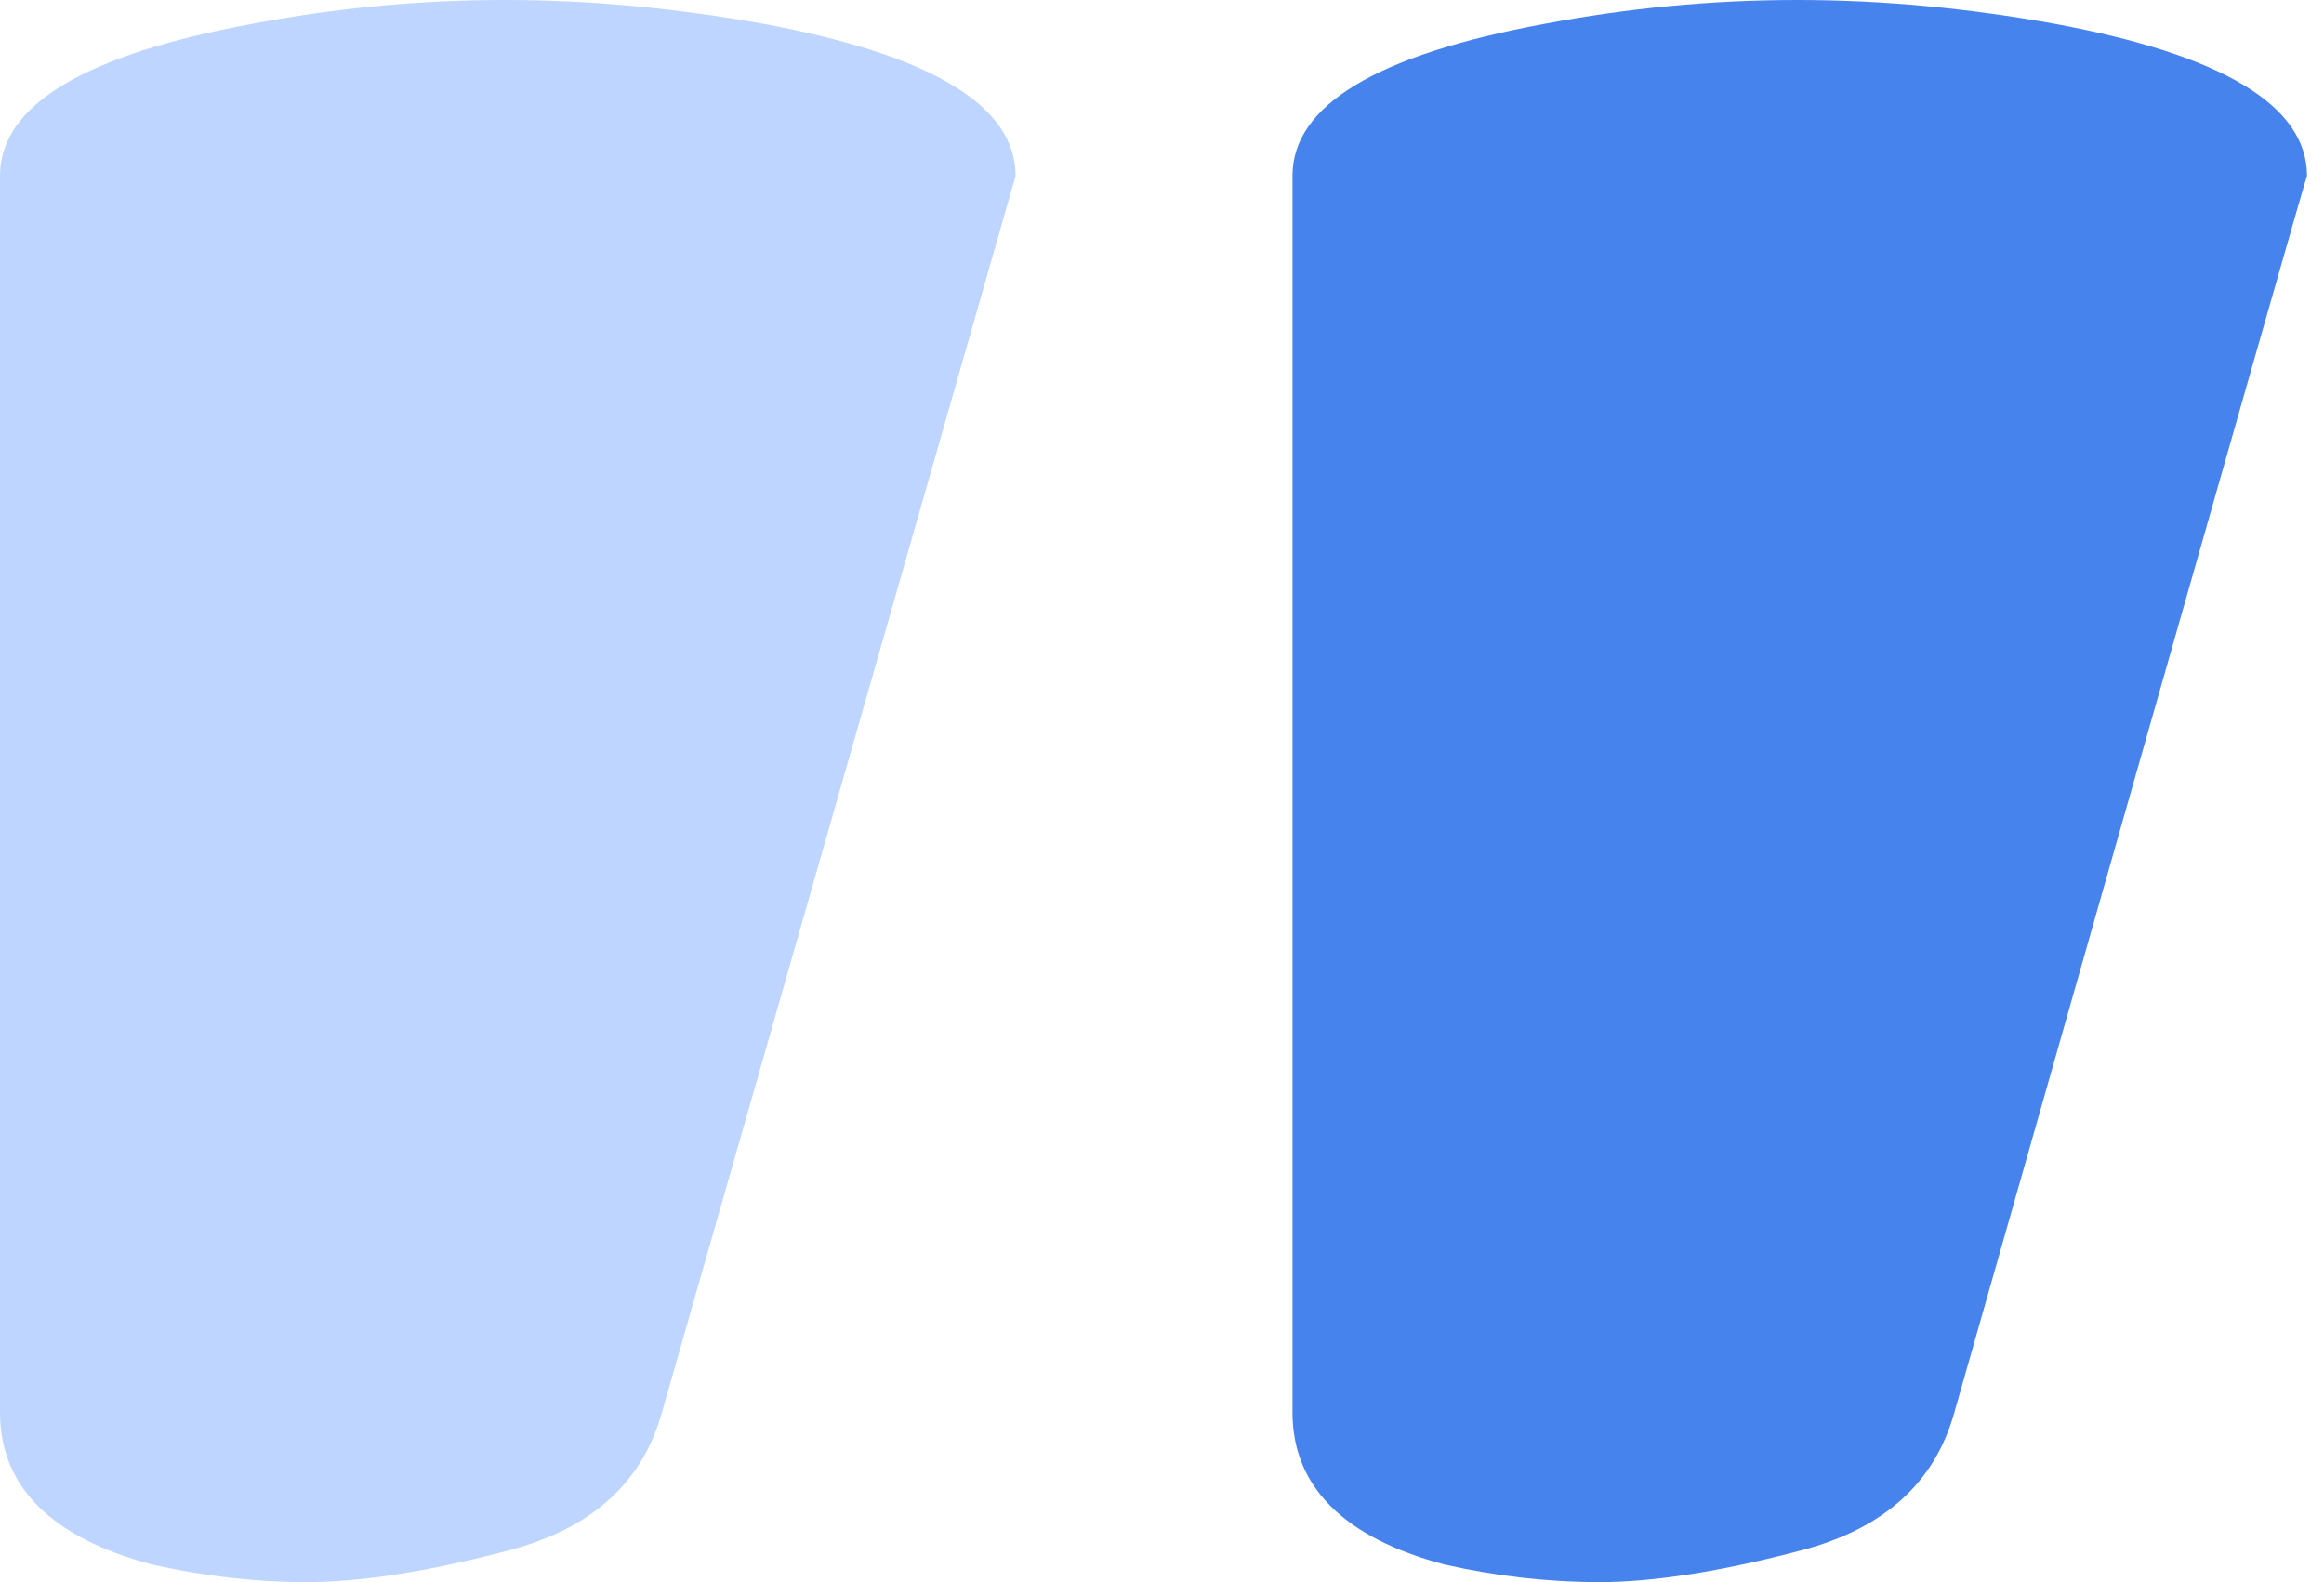
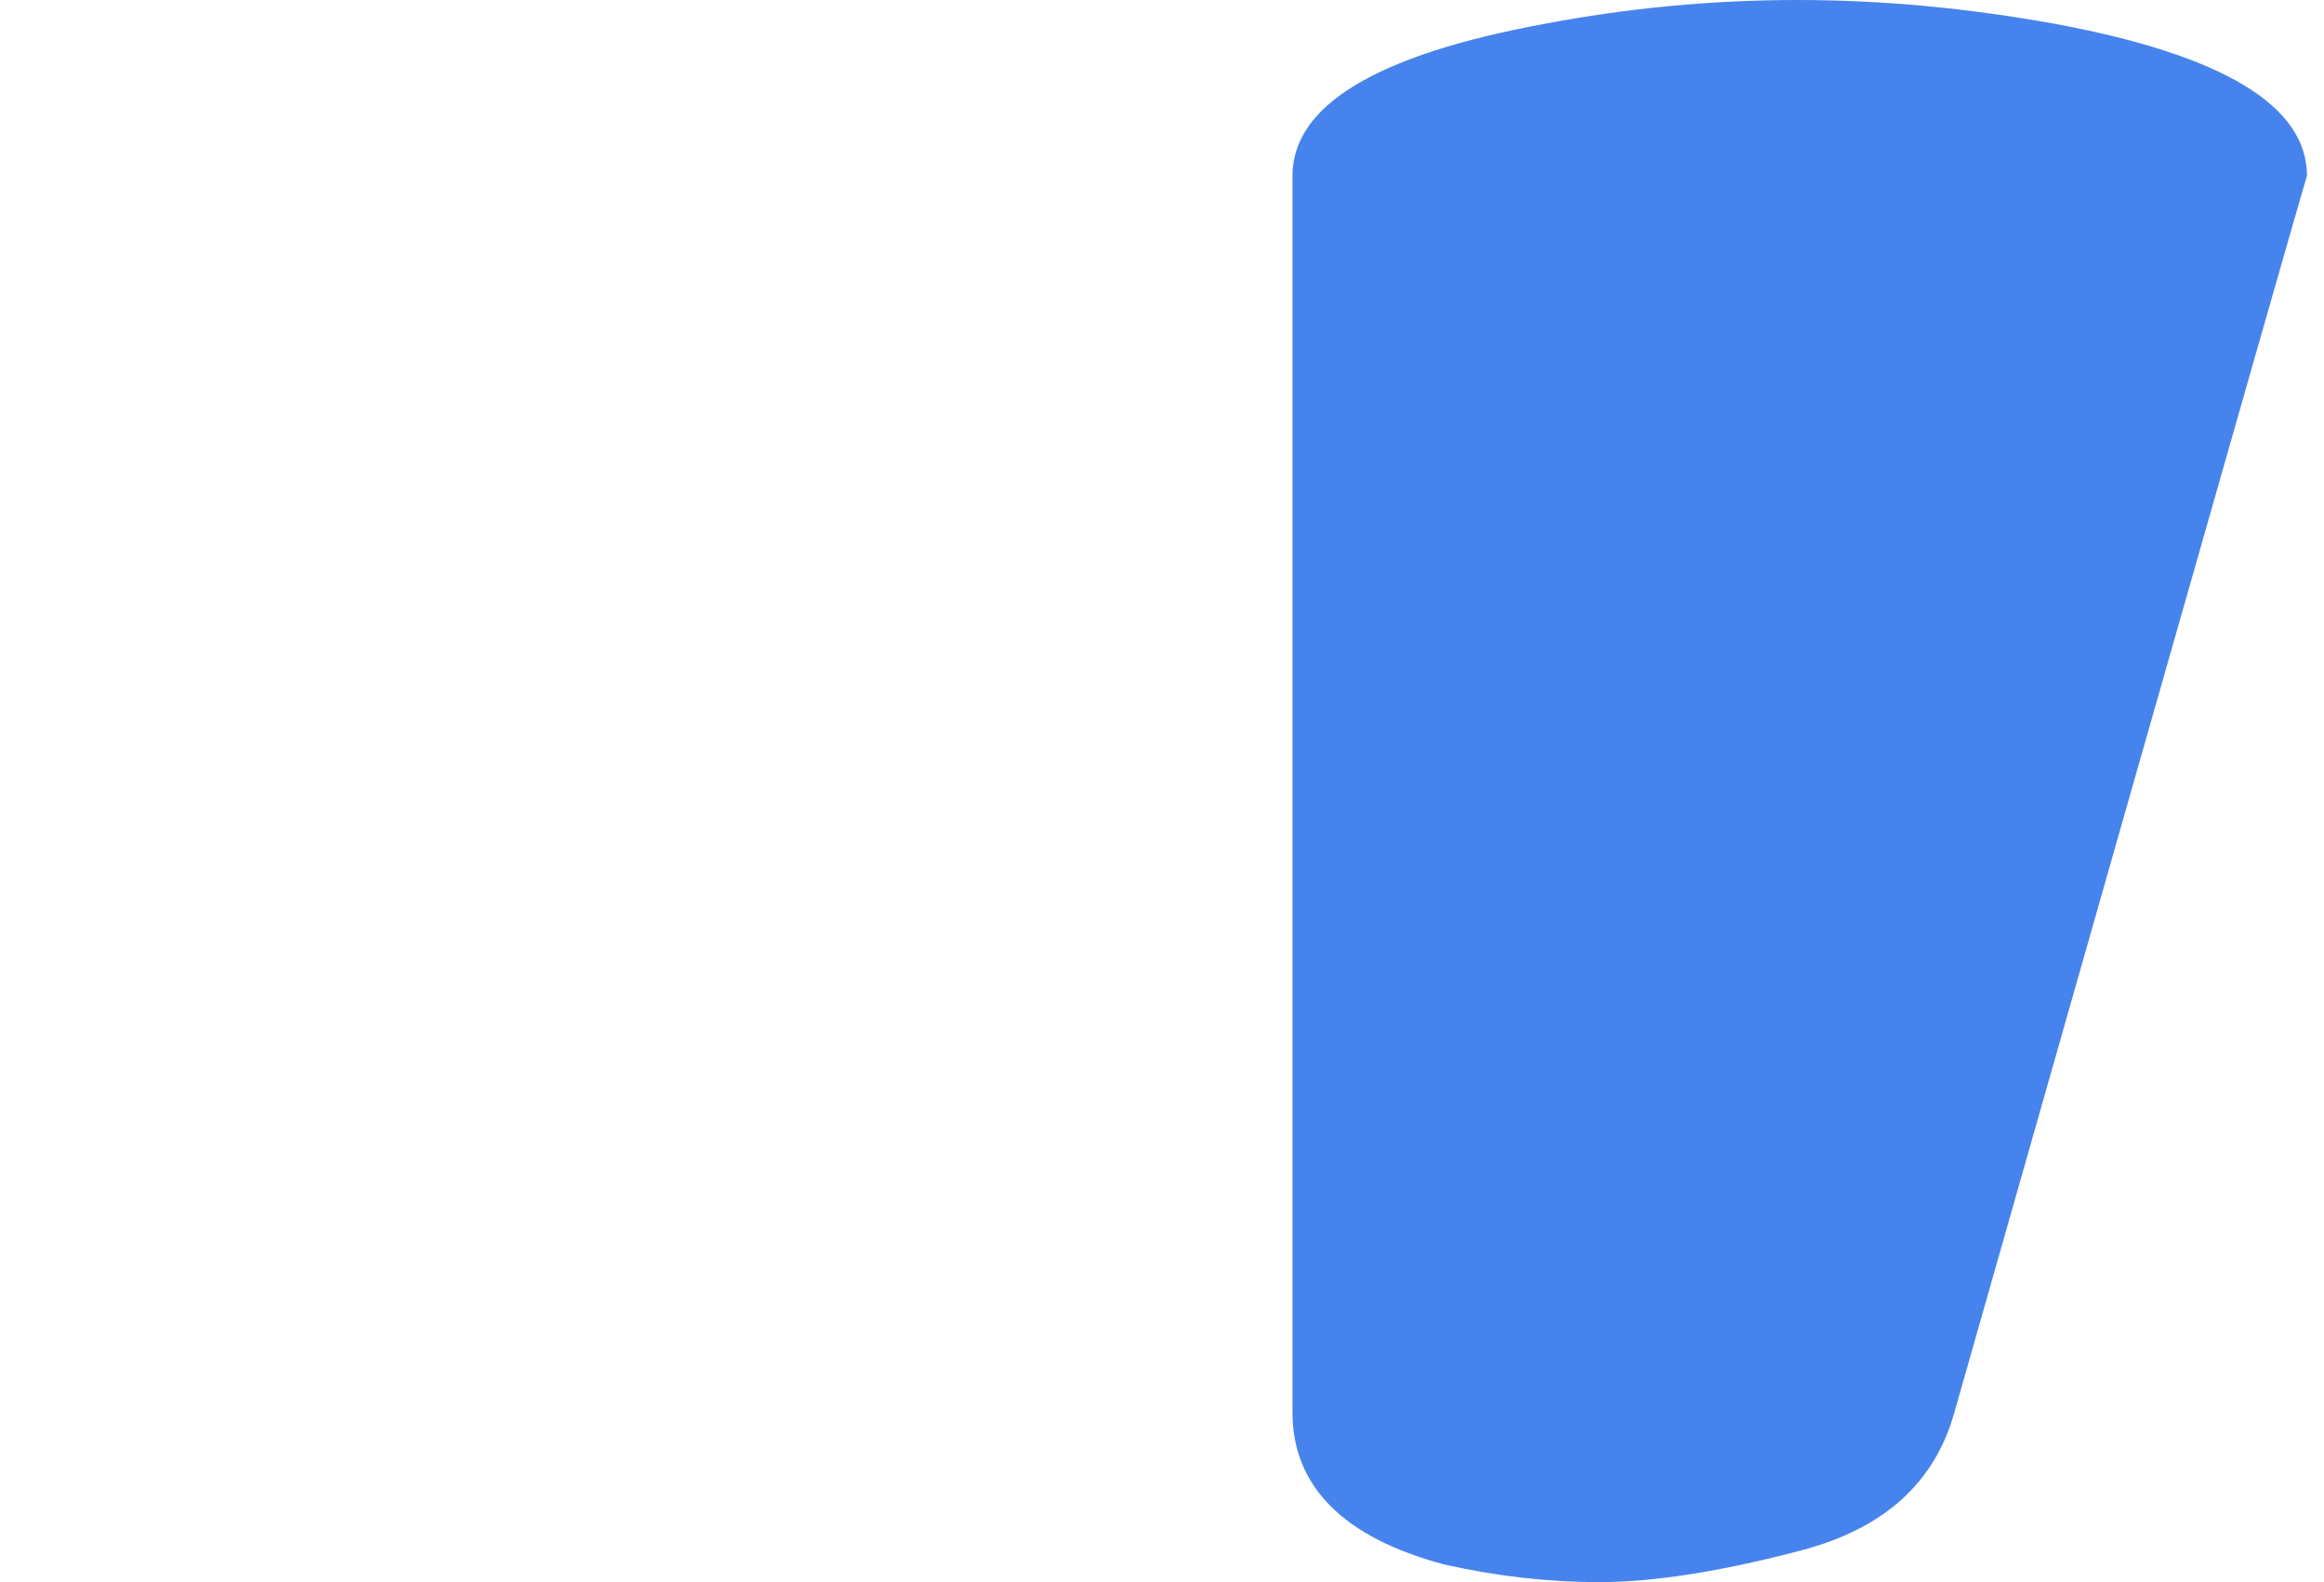
<svg xmlns="http://www.w3.org/2000/svg" width="47" height="32" viewBox="0 0 47 32" fill="none">
-   <path d="M10.312 31.352C11.964 30.912 12.989 29.992 13.386 28.57L20.539 3.556C20.539 2.133 18.824 1.108 15.436 0.481C13.679 0.167 11.943 0 10.207 0C8.471 0 6.756 0.167 5.104 0.481C1.695 1.108 0 2.133 0 3.556V28.57C0 30.055 1.025 31.101 3.075 31.644C4.1 31.875 5.146 32 6.212 32C7.279 32 8.659 31.791 10.312 31.352Z" fill="#BDD5FF" />
  <path d="M39.524 28.57C39.127 29.992 38.102 30.912 36.45 31.352C34.797 31.791 33.417 32 32.35 32C31.284 32 30.238 31.875 29.213 31.644C27.163 31.101 26.139 30.055 26.139 28.57V3.556C26.139 2.133 27.833 1.108 31.242 0.481C32.894 0.167 34.609 -3.72529e-07 36.345 -3.72529e-07C38.081 -3.72529e-07 39.817 0.167 41.553 0.481C44.941 1.108 46.656 2.133 46.656 3.556C46.635 3.556 39.524 28.57 39.524 28.57Z" fill="#4783ED" />
</svg>